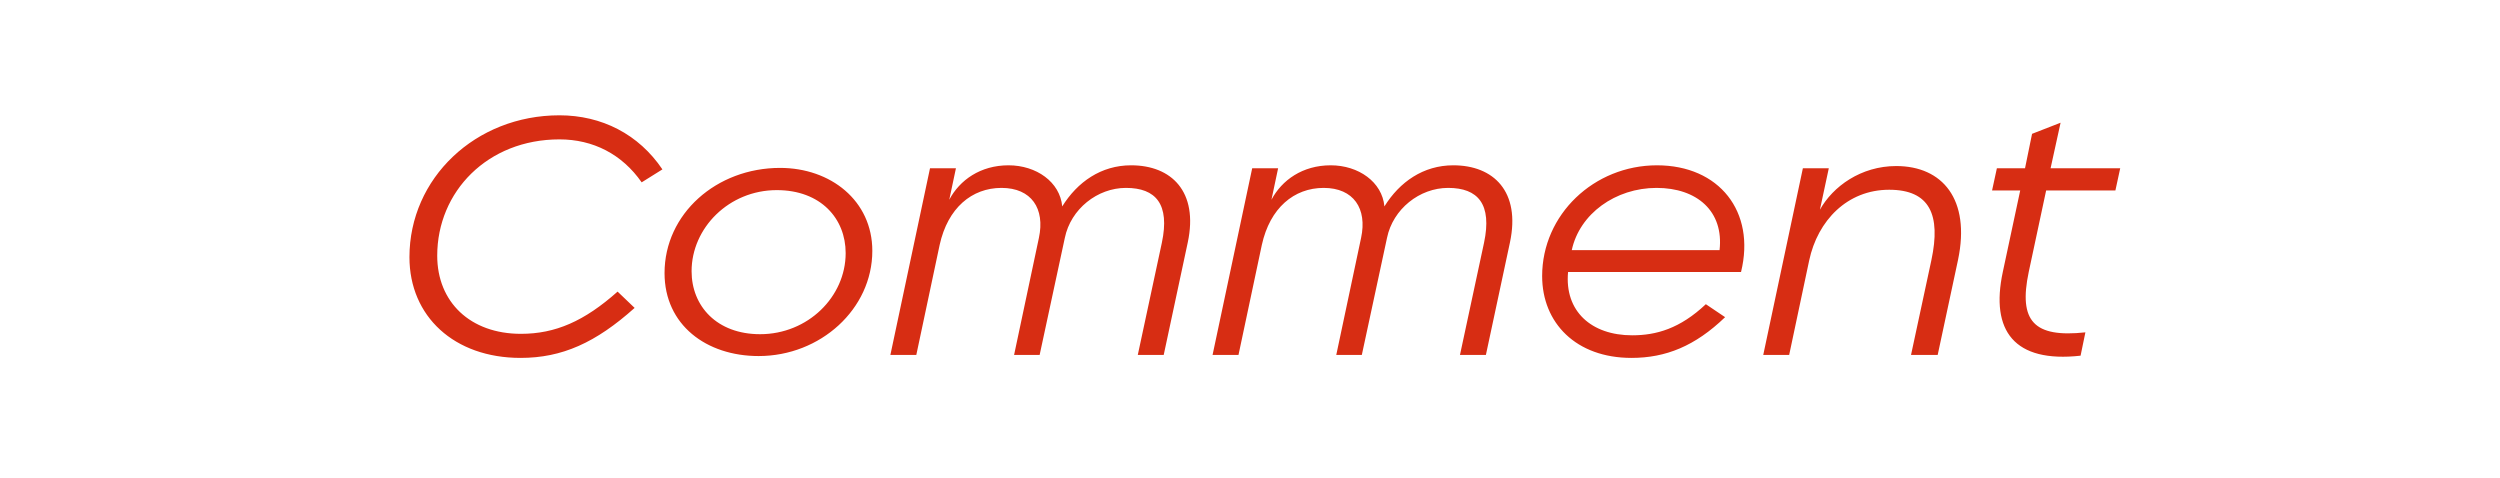
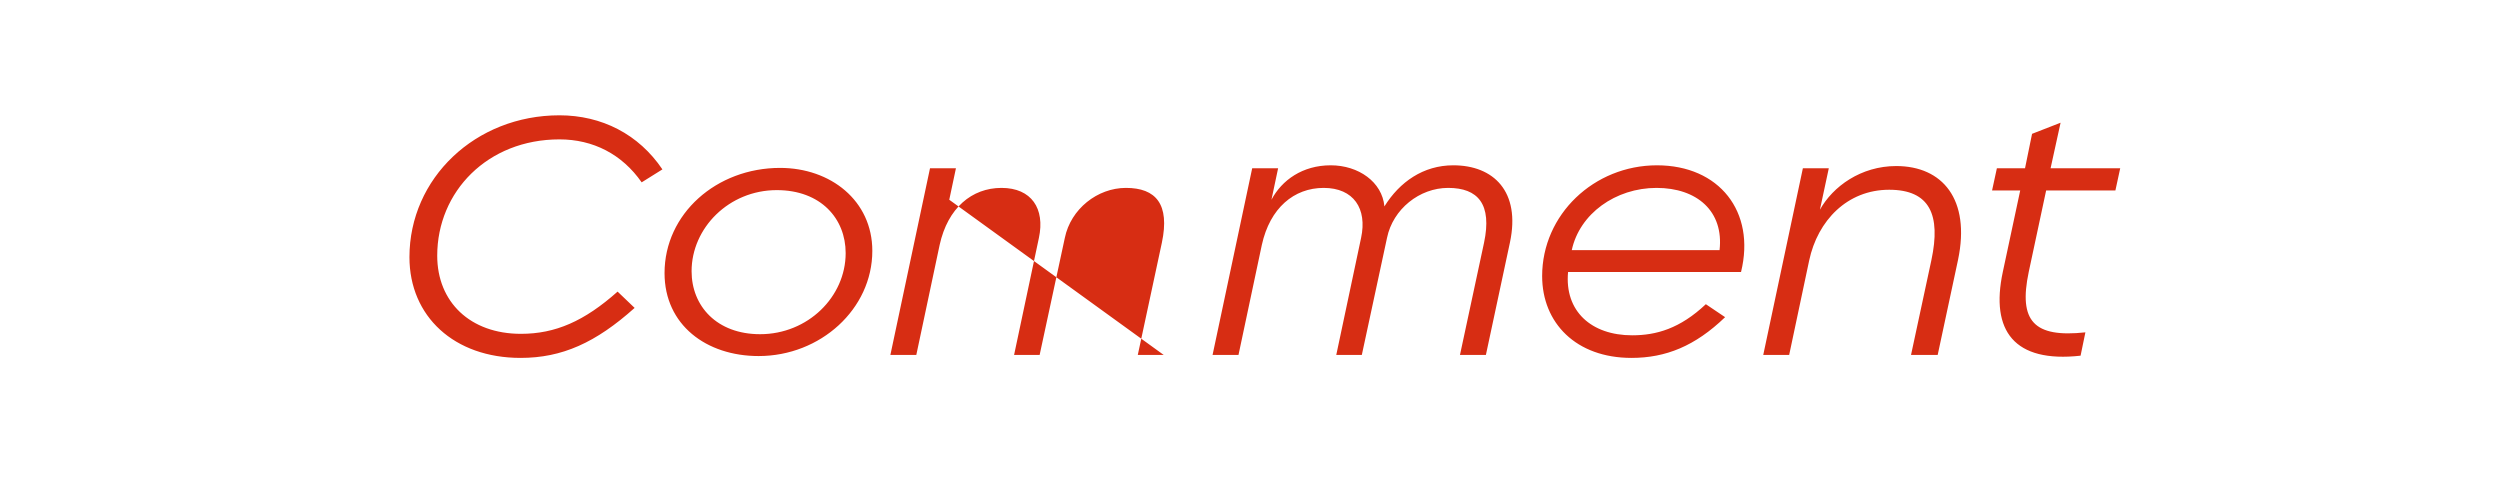
<svg xmlns="http://www.w3.org/2000/svg" width="324" height="62" viewBox="0 0 324 62" fill="none">
-   <path d="M82.248 39.904c-5.04 4.512-9.408 6.48-14.784 6.48-8.592 0-14.4-5.376-14.4-13.056 0-10.224 8.544-18.384 19.44-18.384 5.472 0 10.272 2.448 13.344 7.008l-2.688 1.68c-2.544-3.648-6.288-5.568-10.656-5.568-9.312 0-15.84 6.768-15.84 15.072 0 6 4.272 10.128 10.848 10.128 4.464 0 8.208-1.632 12.528-5.472l2.208 2.112zm16.069 6.24c-6.768 0-12.192-4.032-12.192-10.752 0-7.68 6.72-13.632 14.976-13.632 6.528 0 11.952 4.224 11.952 10.752 0 7.536-6.72 13.632-14.736 13.632zM109.598 32.8c0-4.464-3.216-8.16-8.928-8.16-6.192 0-11.04 4.896-11.04 10.512 0 4.512 3.264 8.16 8.88 8.16 6.192 0 11.088-4.848 11.088-10.512zM147.457 46l3.12-14.544c1.056-4.992-.768-7.104-4.656-7.104-3.696 0-7.152 2.736-7.92 6.48L134.737 46h-3.312l3.216-15.168c.816-3.792-.96-6.48-4.848-6.48-3.84 0-6.96 2.592-8.016 7.392L118.753 46h-3.36l5.136-24.192h3.36l-.864 4.08c1.344-2.544 4.032-4.464 7.68-4.464 3.6 0 6.672 2.16 6.96 5.328 1.968-3.168 5.04-5.328 8.928-5.328 5.232 0 8.736 3.408 7.344 9.984L150.817 46h-3.36zm41.755 0l3.12-14.544c1.056-4.992-.768-7.104-4.656-7.104-3.696 0-7.152 2.736-7.92 6.48L176.492 46h-3.312l3.216-15.168c.816-3.792-.96-6.48-4.848-6.48-3.84 0-6.96 2.592-8.016 7.392L160.508 46h-3.36l5.136-24.192h3.36l-.864 4.08c1.344-2.544 4.032-4.464 7.68-4.464 3.6 0 6.672 2.16 6.96 5.328 1.968-3.168 5.04-5.328 8.928-5.328 5.232 0 8.736 3.408 7.344 9.984L192.572 46h-3.36zm22.218.384c-7.152 0-11.568-4.512-11.568-10.608 0-7.968 6.72-14.352 14.88-14.352 8.064 0 12.816 6 10.896 13.824h-22.416c-.48 5.088 3.024 8.208 8.304 8.208 3.12 0 6.192-.864 9.552-4.032l2.496 1.68c-3.888 3.744-7.68 5.28-12.144 5.28zm-7.728-13.968h19.152c.576-5.04-2.928-8.064-8.16-8.064-5.328 0-9.984 3.36-10.992 8.064zM247.668 46l2.64-12.288c1.248-5.856-.192-9.12-5.472-9.12-5.424 0-9.264 3.984-10.368 9.168L231.876 46h-3.36l5.136-24.192h3.36l-1.152 5.376c1.68-3.024 5.328-5.664 9.888-5.664 6 0 9.648 4.32 8.016 12.144L251.124 46h-3.456zm21.975.096c-8.592.96-11.712-3.216-10.08-10.848l2.256-10.56h-3.648l.624-2.88h3.648l.912-4.464 3.696-1.44-1.296 5.904h9.024l-.624 2.88h-8.976l-2.256 10.56c-1.344 6.384.672 8.544 7.344 7.824l-.624 3.024z" fill="#D72D13" />
+   <path d="M82.248 39.904c-5.04 4.512-9.408 6.48-14.784 6.48-8.592 0-14.4-5.376-14.4-13.056 0-10.224 8.544-18.384 19.44-18.384 5.472 0 10.272 2.448 13.344 7.008l-2.688 1.68c-2.544-3.648-6.288-5.568-10.656-5.568-9.312 0-15.84 6.768-15.84 15.072 0 6 4.272 10.128 10.848 10.128 4.464 0 8.208-1.632 12.528-5.472l2.208 2.112zm16.069 6.24c-6.768 0-12.192-4.032-12.192-10.752 0-7.68 6.72-13.632 14.976-13.632 6.528 0 11.952 4.224 11.952 10.752 0 7.536-6.72 13.632-14.736 13.632zM109.598 32.8c0-4.464-3.216-8.16-8.928-8.16-6.192 0-11.04 4.896-11.04 10.512 0 4.512 3.264 8.16 8.88 8.16 6.192 0 11.088-4.848 11.088-10.512zM147.457 46l3.12-14.544c1.056-4.992-.768-7.104-4.656-7.104-3.696 0-7.152 2.736-7.92 6.48L134.737 46h-3.312l3.216-15.168c.816-3.792-.96-6.48-4.848-6.48-3.84 0-6.96 2.592-8.016 7.392L118.753 46h-3.36l5.136-24.192h3.36l-.864 4.08L150.817 46h-3.36zm41.755 0l3.12-14.544c1.056-4.992-.768-7.104-4.656-7.104-3.696 0-7.152 2.736-7.92 6.48L176.492 46h-3.312l3.216-15.168c.816-3.792-.96-6.48-4.848-6.48-3.84 0-6.96 2.592-8.016 7.392L160.508 46h-3.36l5.136-24.192h3.36l-.864 4.08c1.344-2.544 4.032-4.464 7.68-4.464 3.6 0 6.672 2.16 6.96 5.328 1.968-3.168 5.04-5.328 8.928-5.328 5.232 0 8.736 3.408 7.344 9.984L192.572 46h-3.36zm22.218.384c-7.152 0-11.568-4.512-11.568-10.608 0-7.968 6.72-14.352 14.88-14.352 8.064 0 12.816 6 10.896 13.824h-22.416c-.48 5.088 3.024 8.208 8.304 8.208 3.12 0 6.192-.864 9.552-4.032l2.496 1.68c-3.888 3.744-7.68 5.28-12.144 5.28zm-7.728-13.968h19.152c.576-5.04-2.928-8.064-8.16-8.064-5.328 0-9.984 3.36-10.992 8.064zM247.668 46l2.64-12.288c1.248-5.856-.192-9.12-5.472-9.12-5.424 0-9.264 3.984-10.368 9.168L231.876 46h-3.36l5.136-24.192h3.36l-1.152 5.376c1.68-3.024 5.328-5.664 9.888-5.664 6 0 9.648 4.32 8.016 12.144L251.124 46h-3.456zm21.975.096c-8.592.96-11.712-3.216-10.08-10.848l2.256-10.56h-3.648l.624-2.88h3.648l.912-4.464 3.696-1.44-1.296 5.904h9.024l-.624 2.88h-8.976l-2.256 10.56c-1.344 6.384.672 8.544 7.344 7.824l-.624 3.024z" fill="#D72D13" />
</svg>